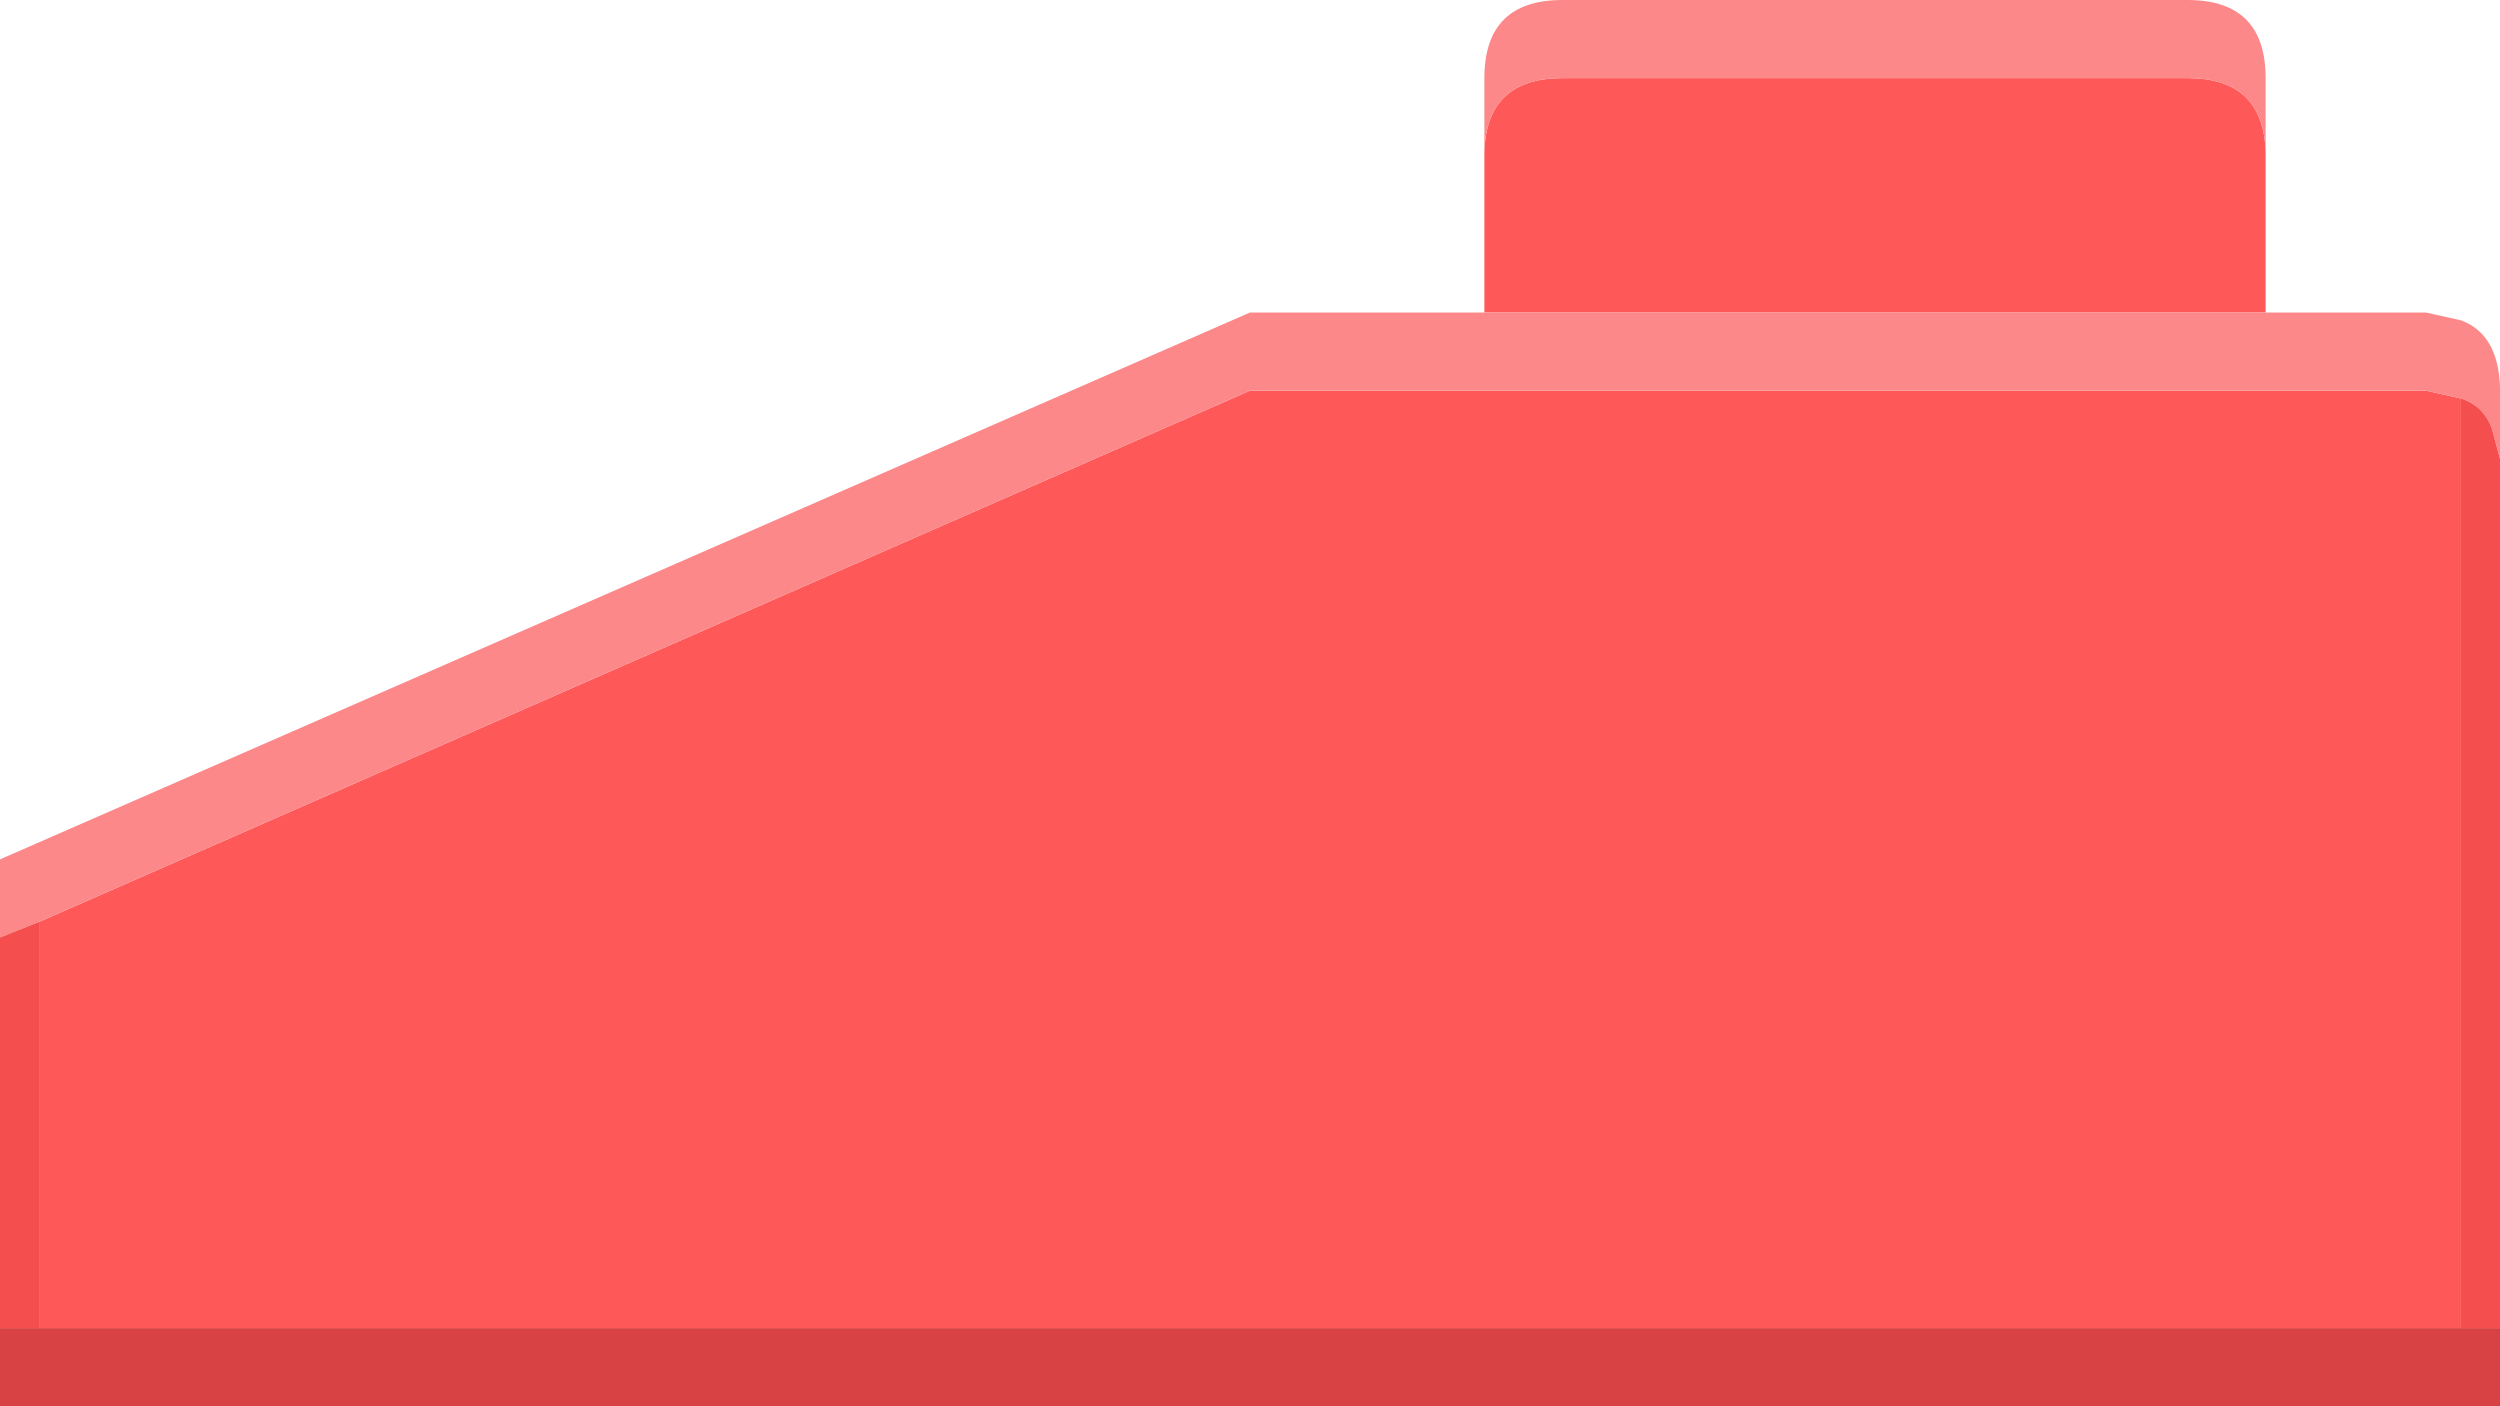
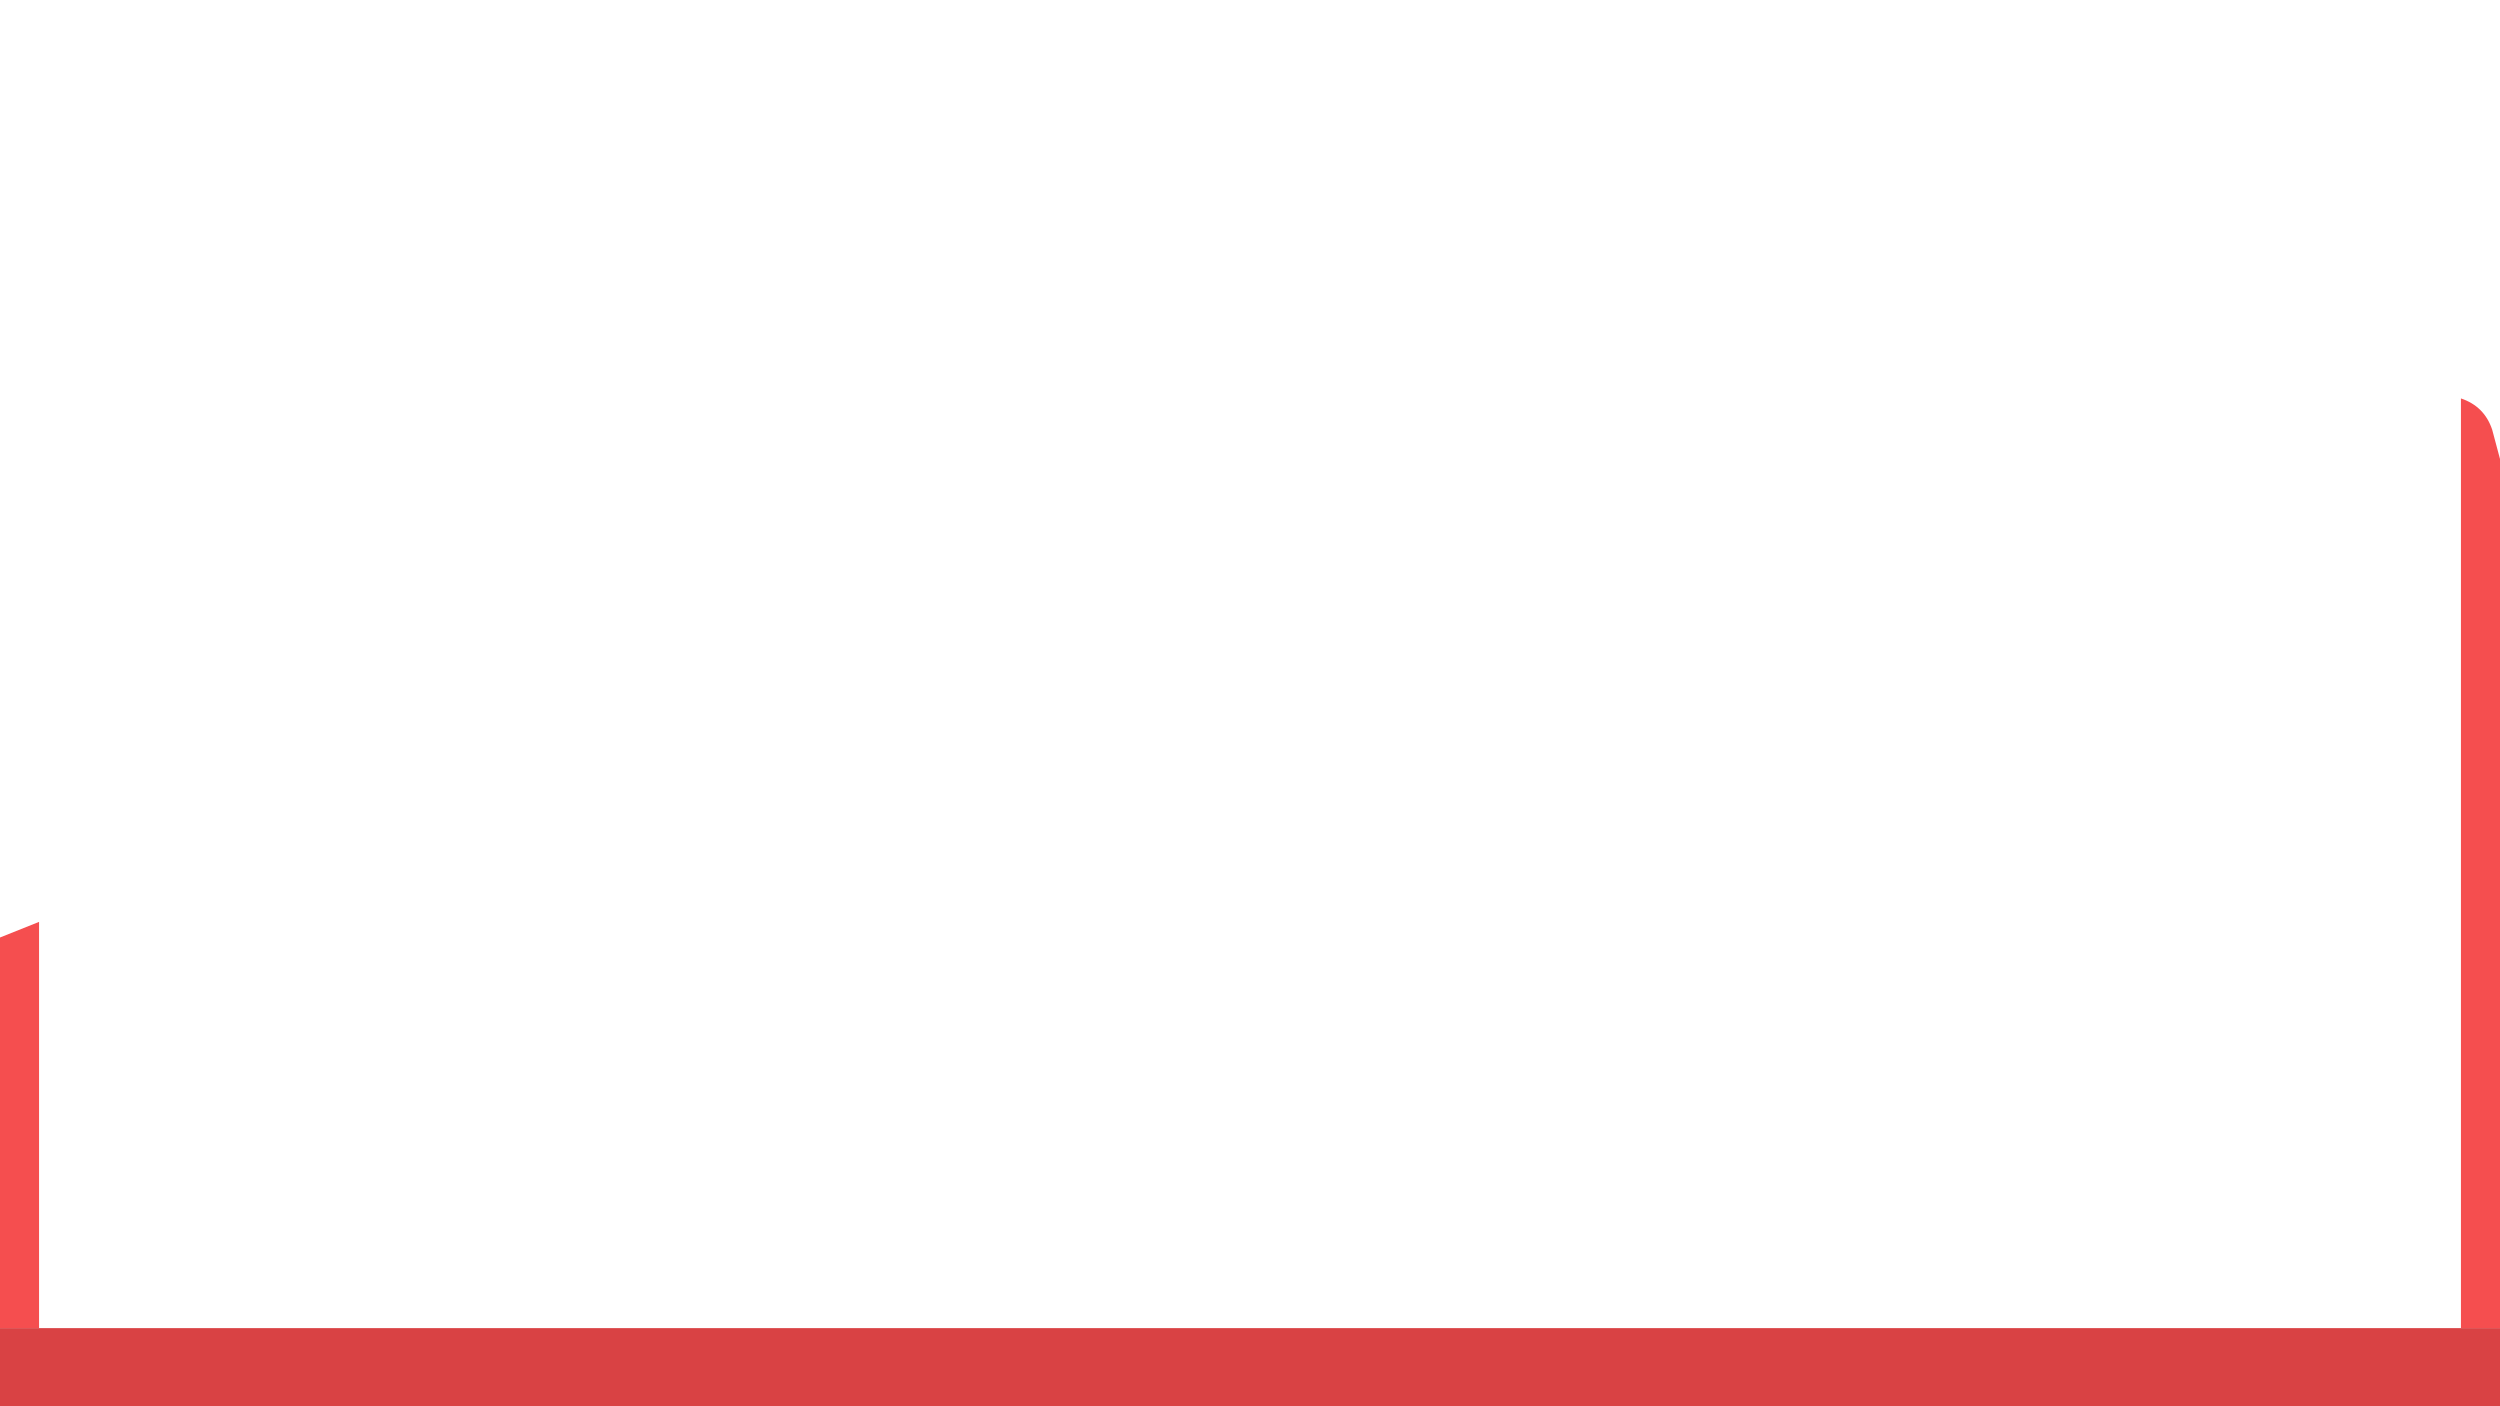
<svg xmlns="http://www.w3.org/2000/svg" width="64" height="36">
  <defs />
  <g>
-     <path stroke="none" fill="#FF5859" d="M38 3.9 Q38.05 2 40 2 L56 2 Q57.95 2 58 3.9 L58 8 38 8 38 3.9 M1 23.6 L32 10 62.1 10 63 10.2 63 34 1 34 1 23.6" />
-     <path stroke="none" fill="#FC8889" d="M1 23.6 L0 24 0 22 32 8 38 8 58 8 62.1 8 63 8.2 Q63.95 8.55 64 9.9 L64 11.75 63.8 11 Q63.6 10.4 63 10.2 L62.1 10 32 10 1 23.6 M58 3.9 Q57.95 2 56 2 L40 2 Q38.05 2 38 3.9 L38 2 Q38 0 40 0 L56 0 Q58 0 58 2 L58 3.9" />
    <path stroke="none" fill="#F54E4F" d="M0 24 L1 23.6 1 34 0 34 0 24 M63 10.2 Q63.6 10.4 63.8 11 L64 11.75 64 34 63 34 63 10.2" />
    <path stroke="none" fill="#D94244" d="M64 34 L64 36 0 36 0 34 1 34 63 34 64 34" />
  </g>
</svg>